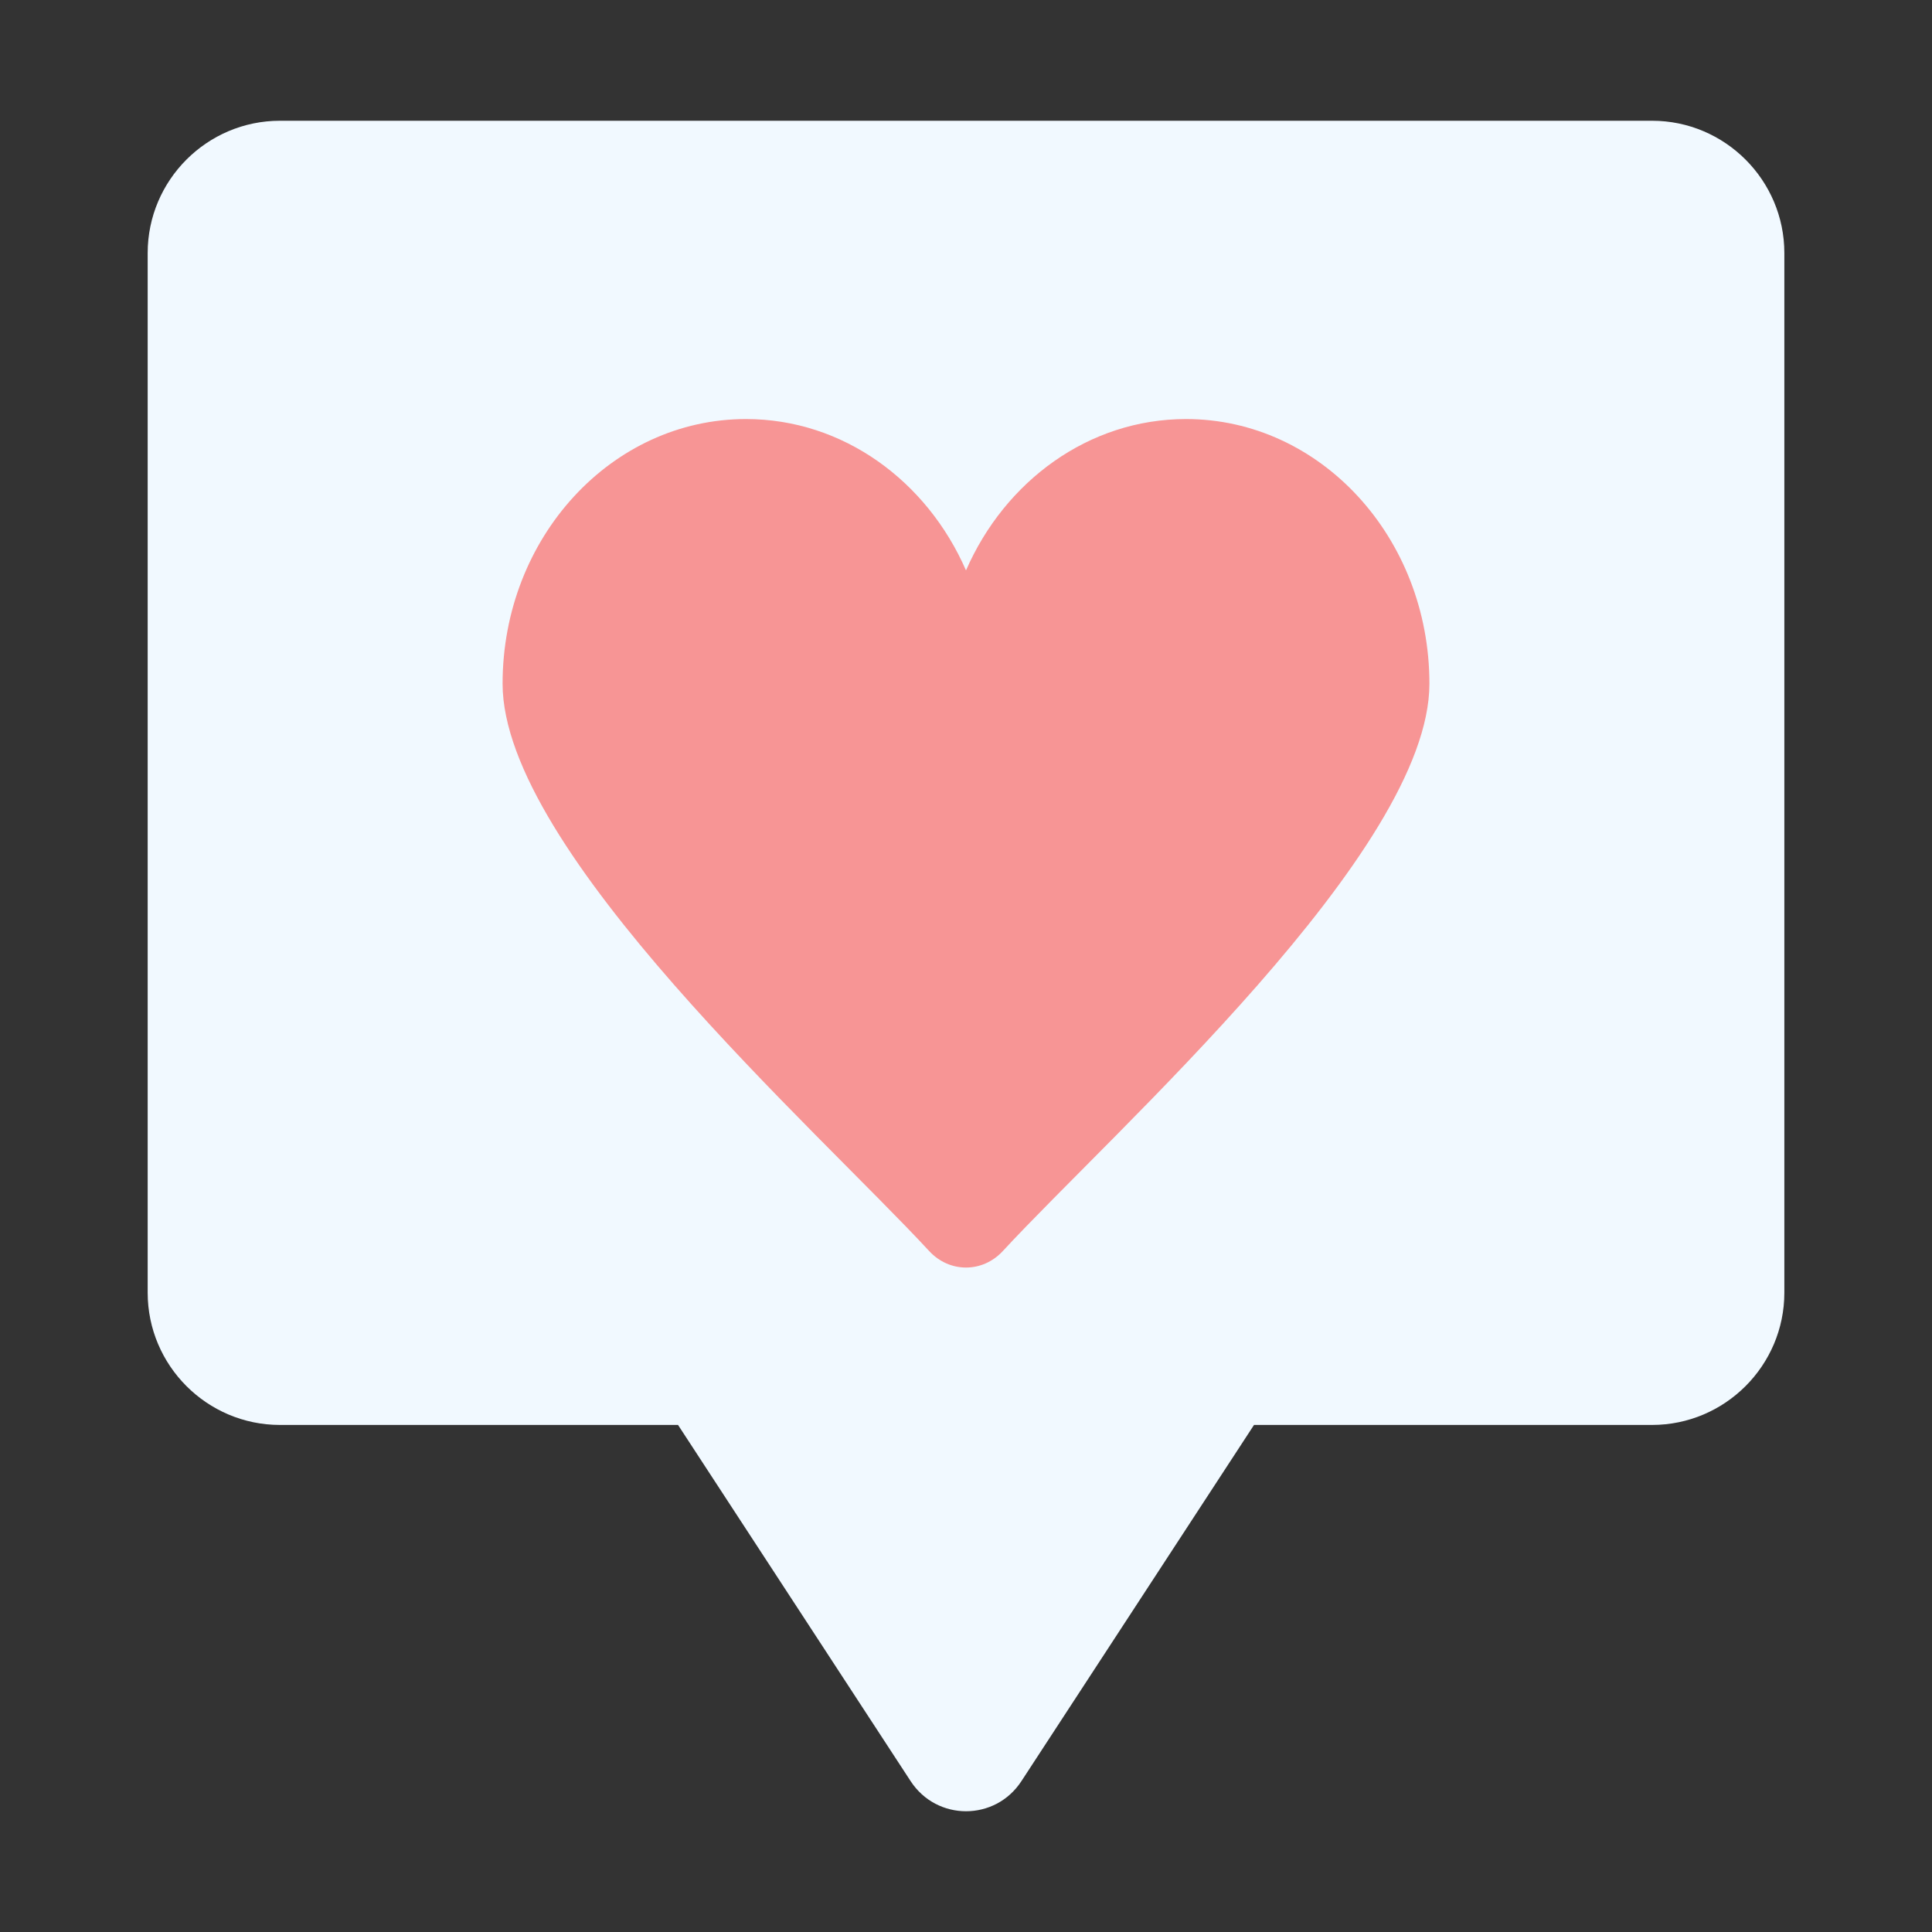
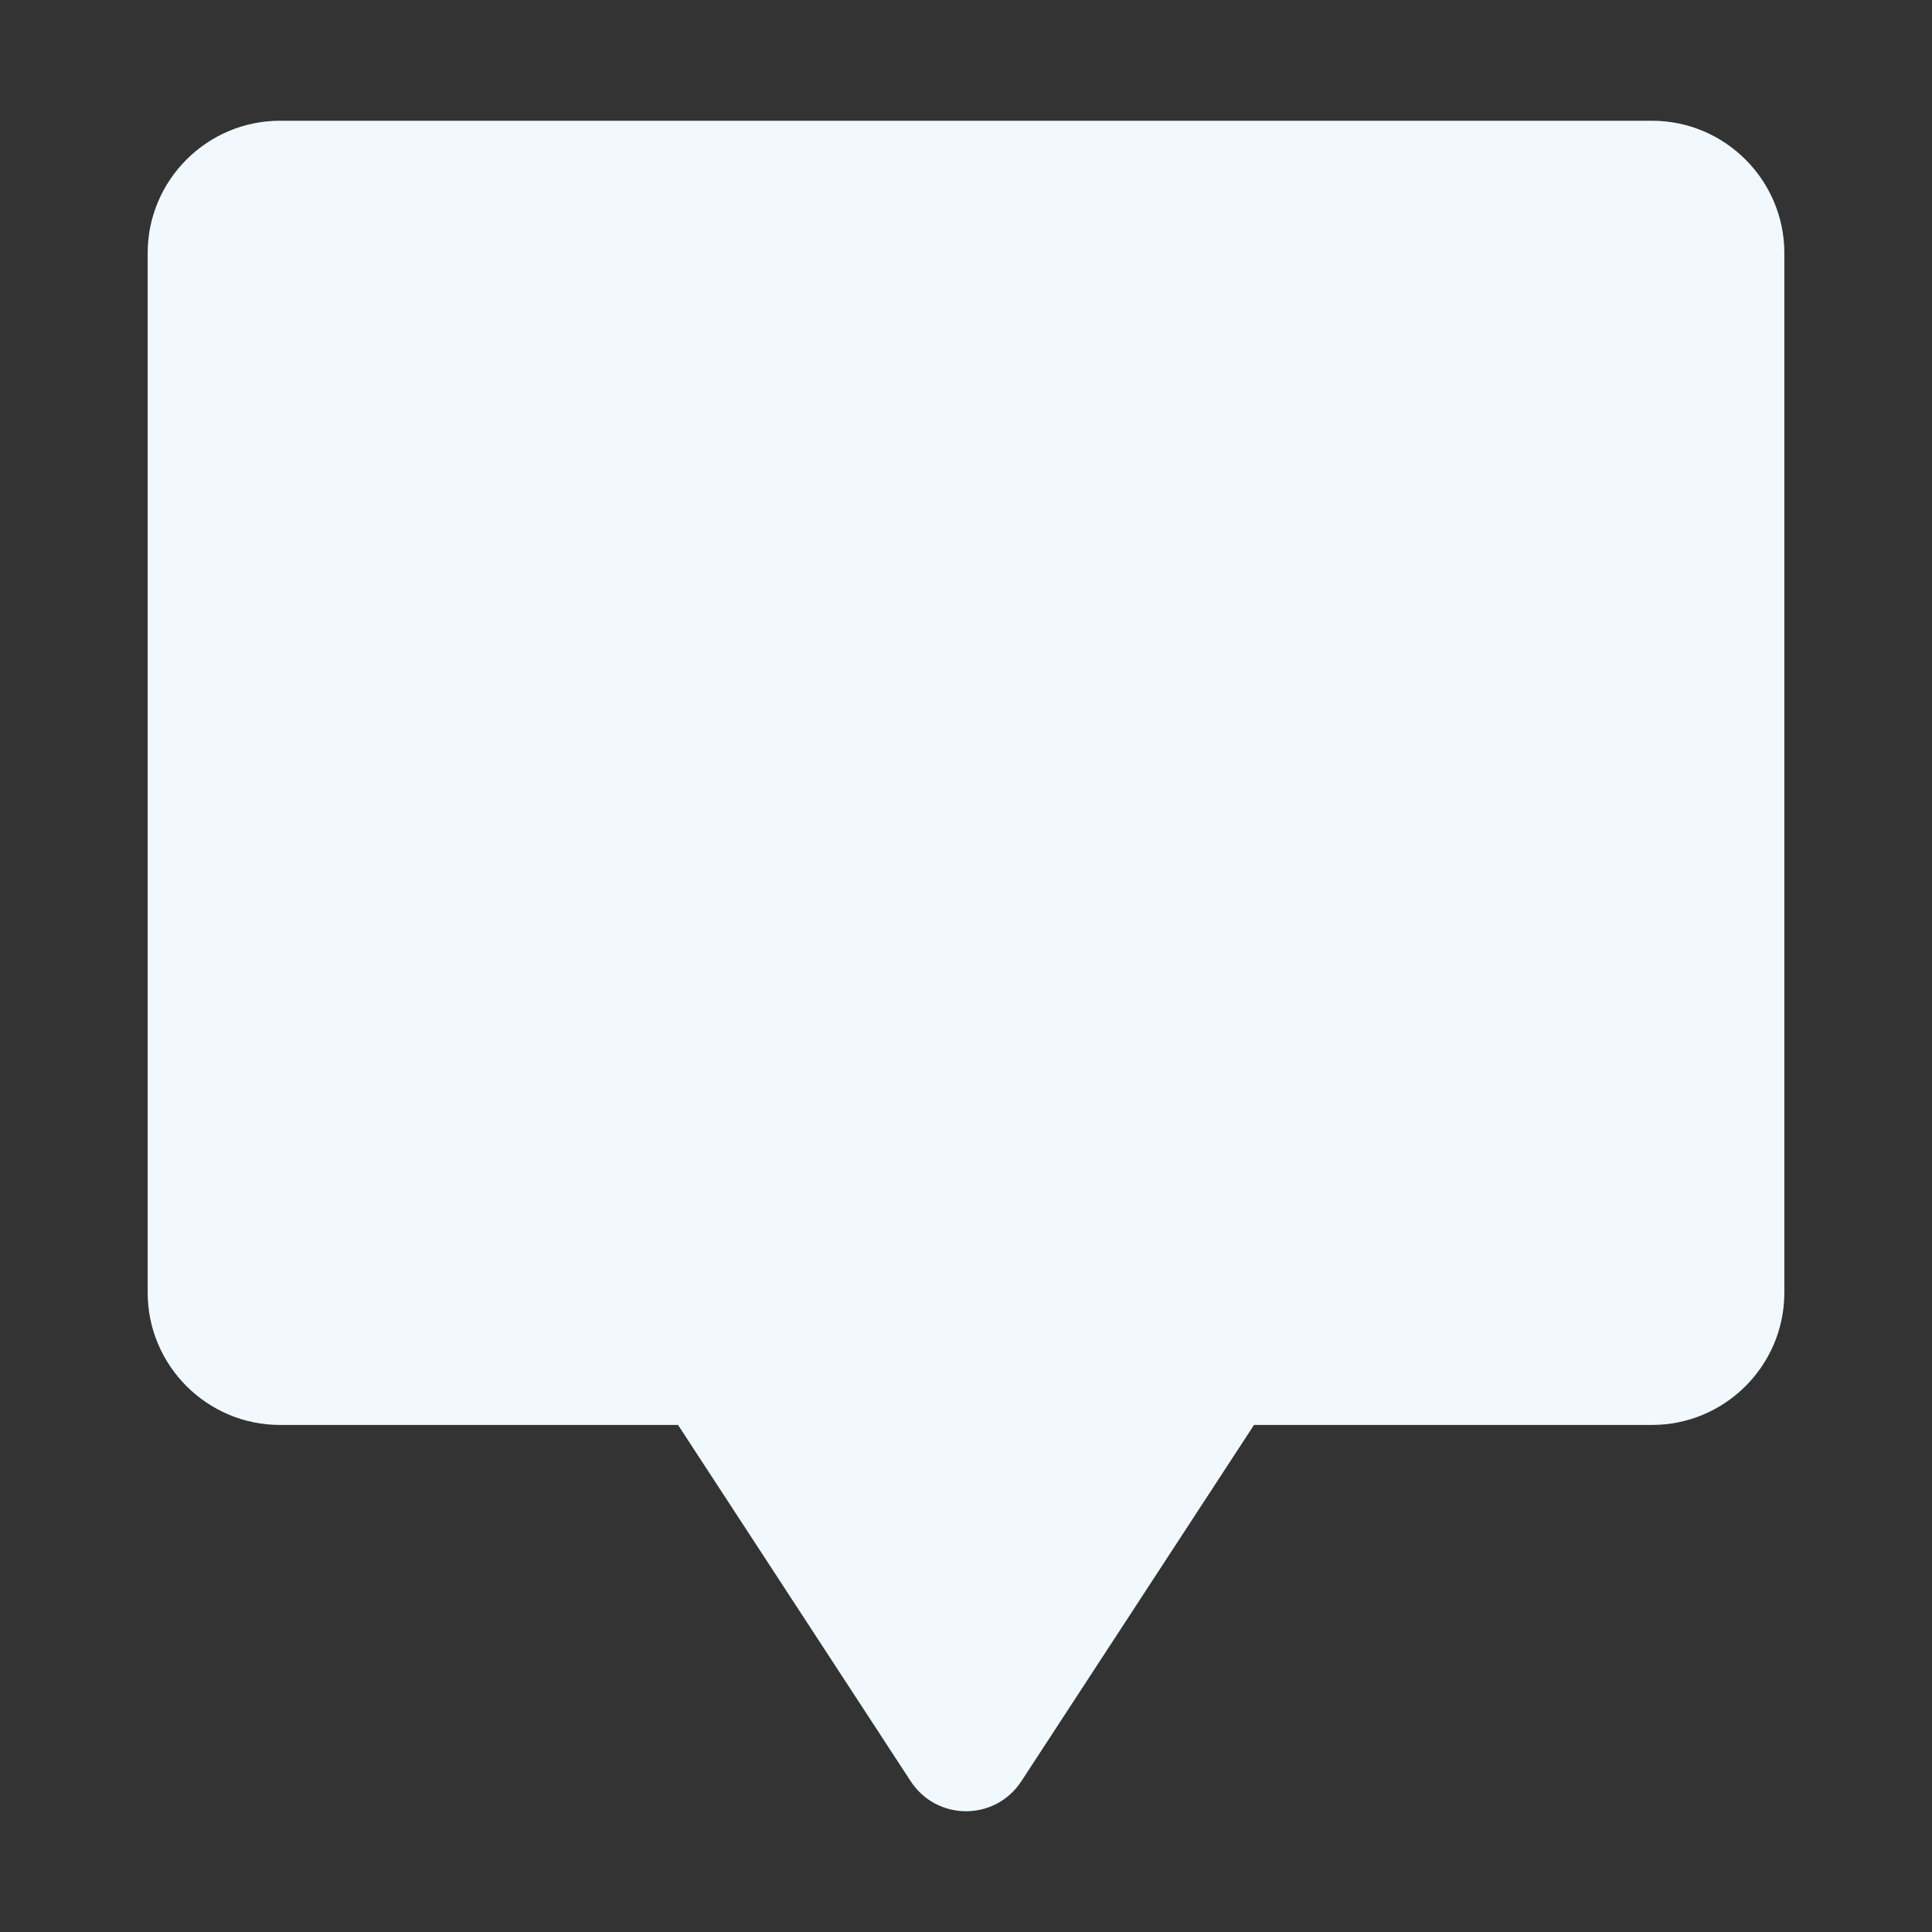
<svg xmlns="http://www.w3.org/2000/svg" fill="none" viewBox="0 0 80 80" height="80" width="80">
  <rect x="0" y="0" width="80" height="80" fill="#333333" stroke="none" />
  <path fill="#F1F9FF" d="M28.076 59.004L37.708 73.754C38.793 75.415 41.209 75.415 42.294 73.754L51.926 59.004H68.408C71.425 59.004 73.886 56.544 73.886 53.527V10.477C73.886 7.46 71.425 5 68.408 5H11.592C8.575 5 6.115 7.46 6.115 10.477V53.527C6.115 56.544 8.575 59.004 11.592 59.004H28.076Z" clip-rule="evenodd" fill-rule="evenodd" />
-   <path fill="#F79595" d="M59.189 28.311C59.189 22.259 54.677 17.352 49.11 17.352C45.088 17.352 41.616 19.914 40 23.619C38.384 19.914 34.912 17.352 30.89 17.352C25.324 17.352 20.811 22.259 20.811 28.311C20.811 35.228 33.856 46.804 38.476 51.804C39.318 52.714 40.683 52.714 41.524 51.804C46.145 46.804 59.189 35.228 59.189 28.311Z" clip-rule="evenodd" fill-rule="evenodd" />
</svg>